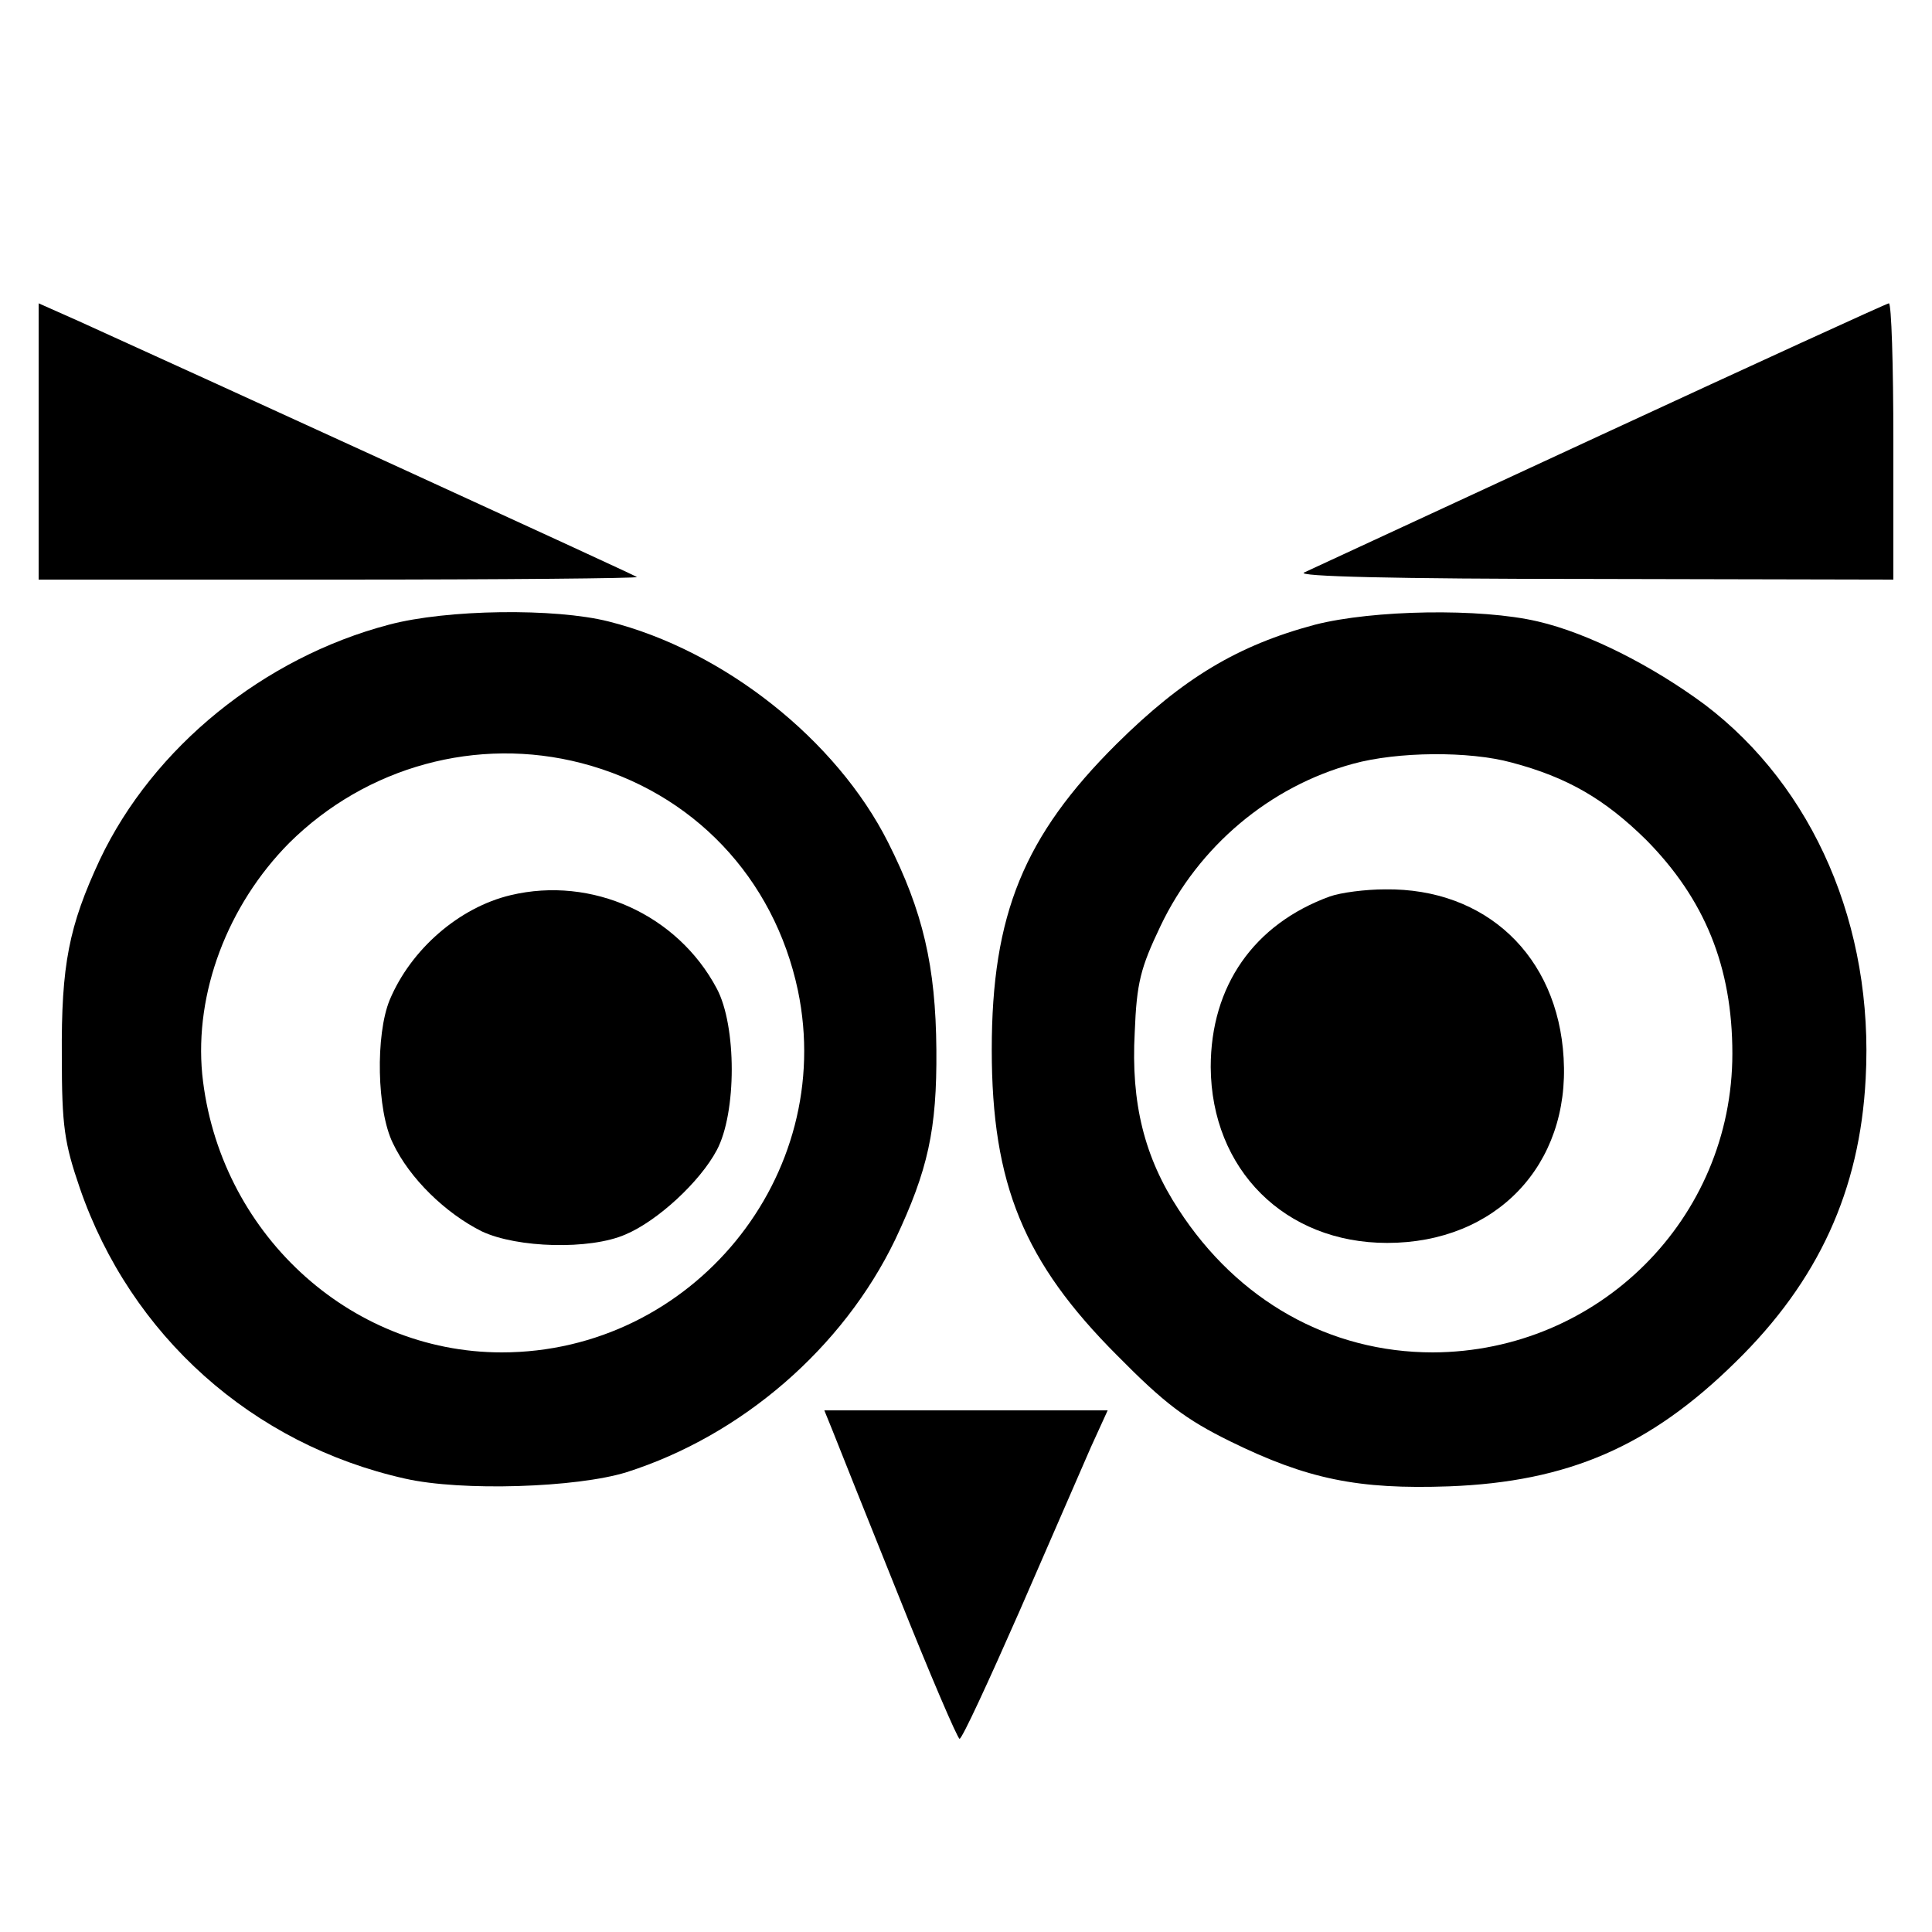
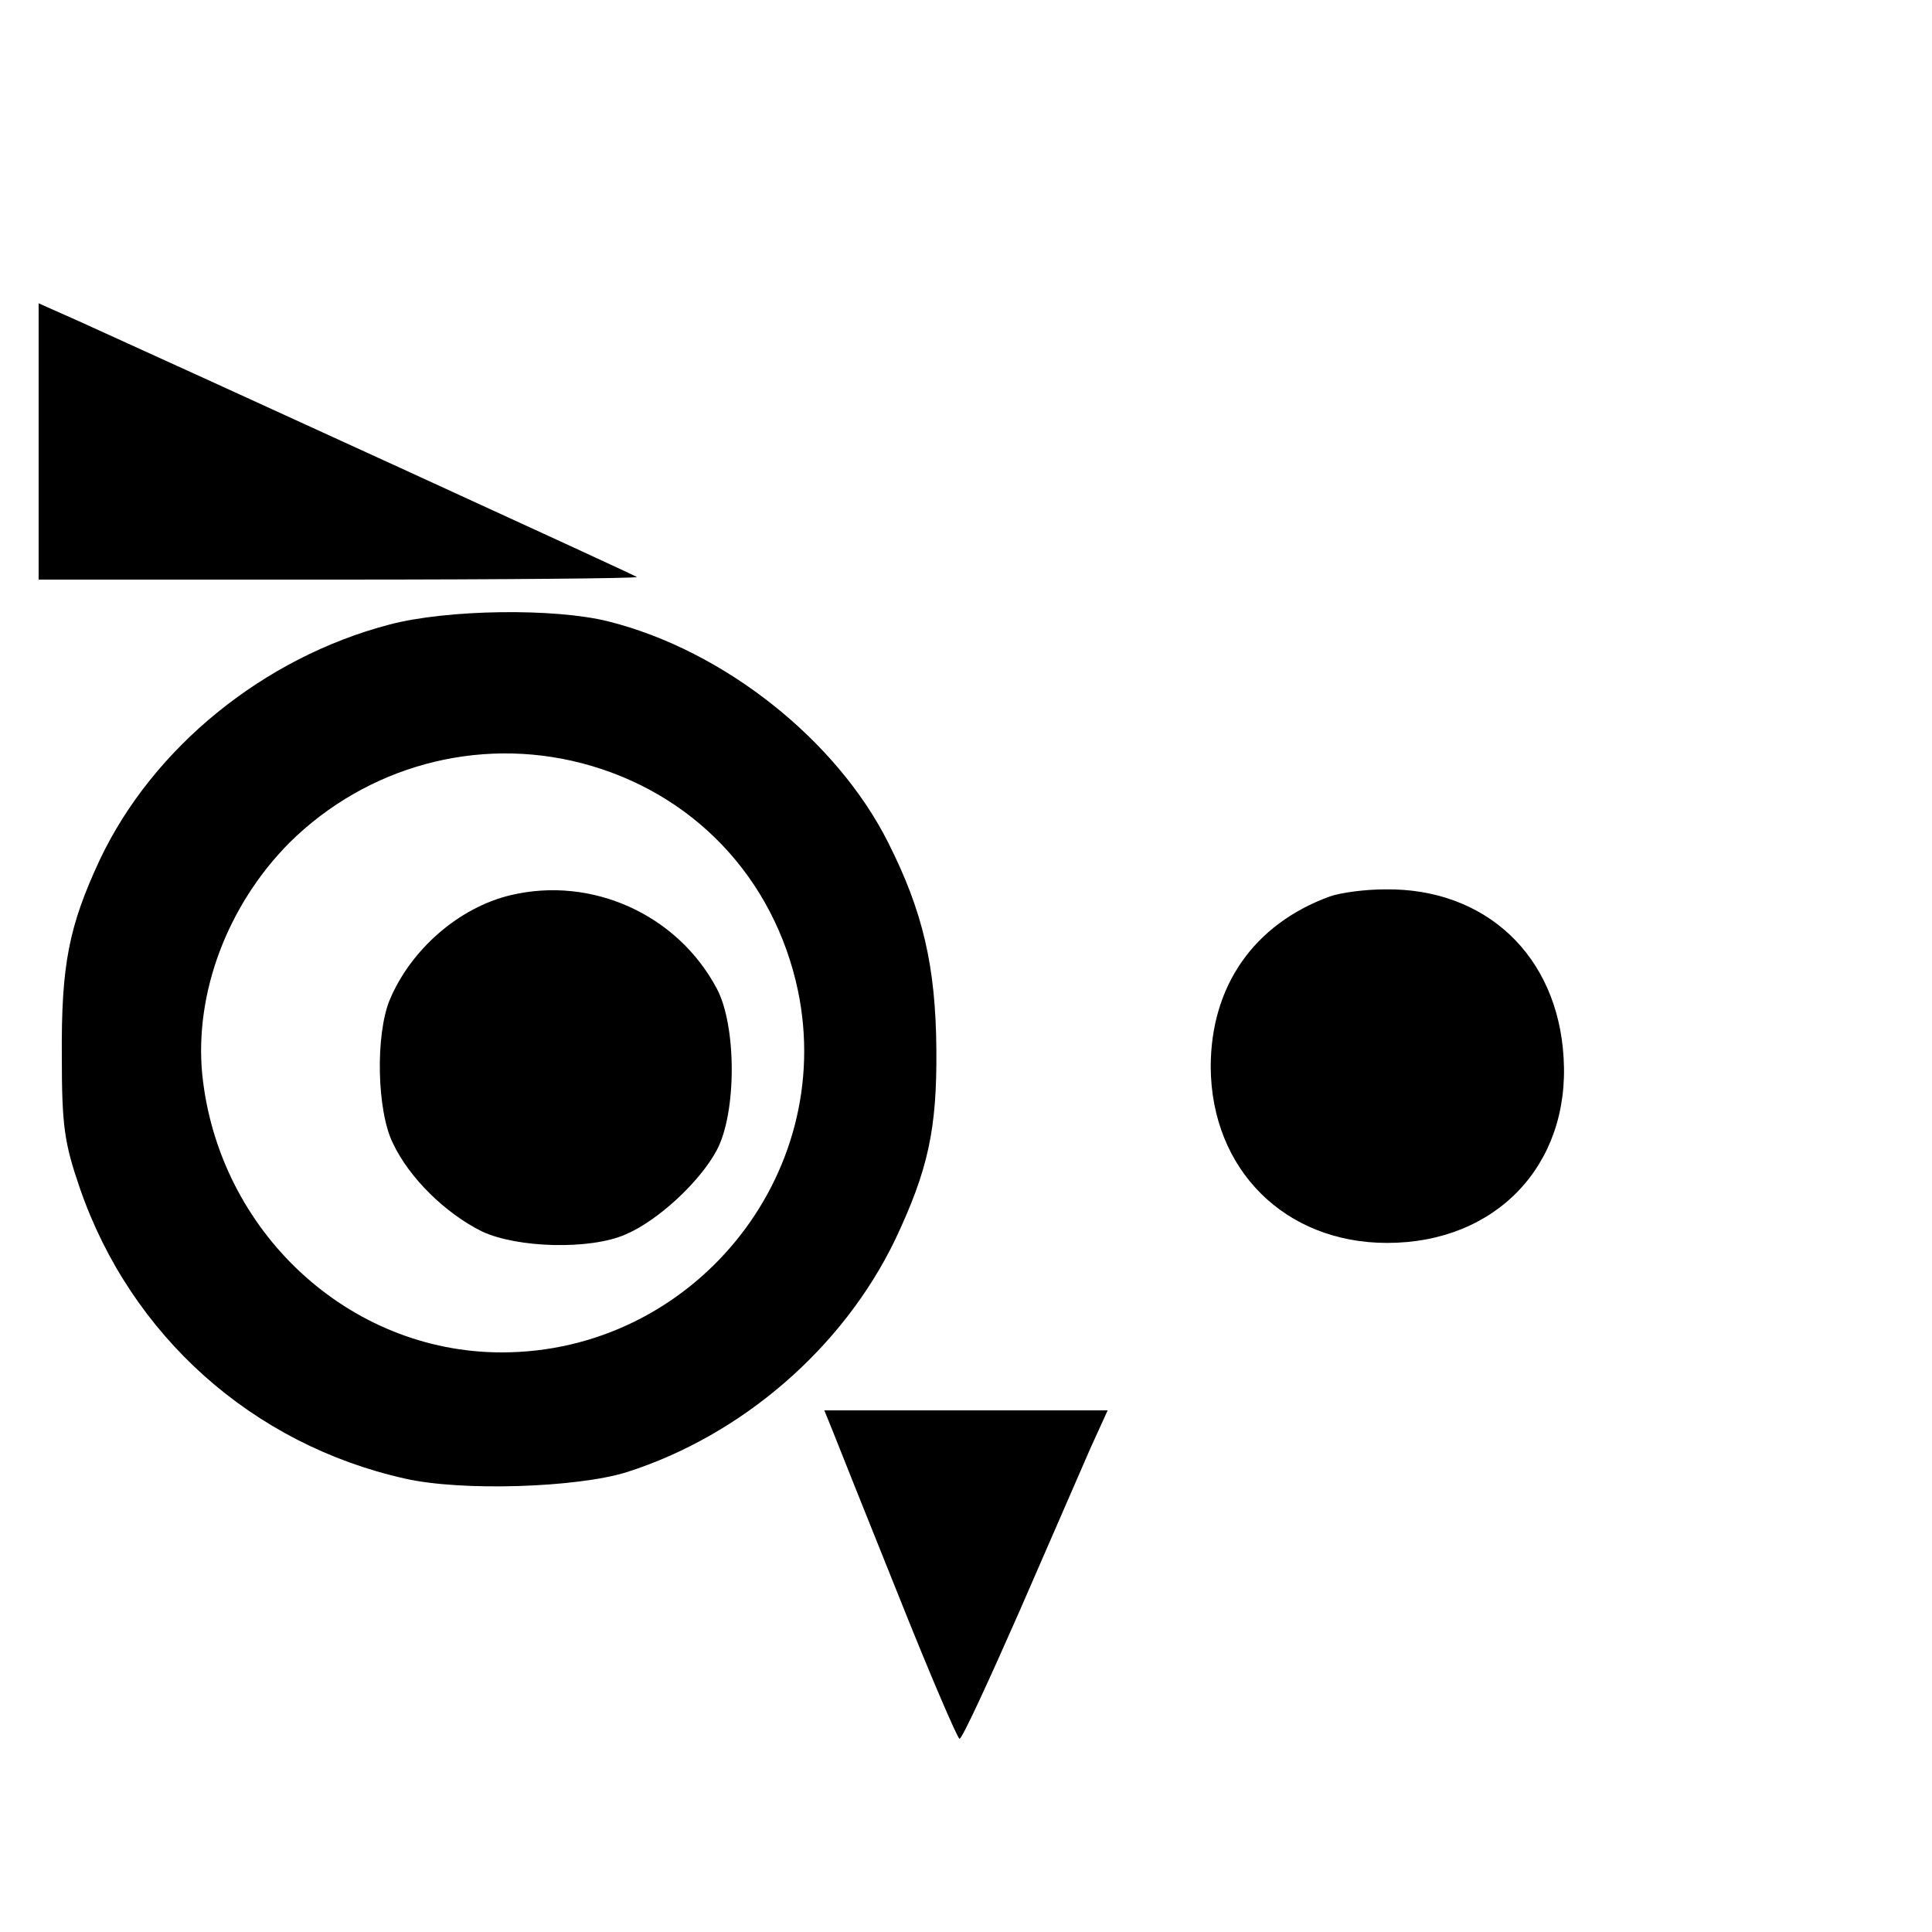
<svg xmlns="http://www.w3.org/2000/svg" version="1.0" width="300pt" height="300pt" viewBox="0 0 300 300" preserveAspectRatio="xMidYMid meet">
  <g transform="translate(0,300) scale(0.1,-0.1)" fill="#000000" stroke="none">
    <path d="M60 2315 l0 -215 467 0 c256 0 464 2 462 4 -3 3 -687 316 -866 397 l-63 28 0 -214z" />
-     <path d="M2485 2324 c-242 -112 -449 -208 -460 -213 -13 -6 136 -10 448 -10 l467 -1 0 215 c0 118 -3 215 -7 214 -5 -1 -206 -93 -448 -205z" />
    <path d="M604 2030 c-194 -51 -366 -190 -449 -365 -48 -103 -60 -163 -59 -305 0 -109 4 -135 28 -205 79 -229 268 -398 505 -451 88 -20 267 -14 344 10 179 57 336 193 417 361 51 108 65 171 64 295 -1 130 -21 215 -75 322 -80 159 -255 298 -434 343 -83 21 -251 19 -341 -5z m299 -215 c173 -45 299 -178 336 -353 60 -288 -164 -562 -460 -562 -238 0 -440 188 -465 432 -12 126 39 262 135 359 120 119 292 166 454 124z" />
    <path d="M793 1610 c-80 -19 -155 -84 -188 -163 -22 -54 -20 -171 5 -222 26 -55 82 -109 138 -137 55 -26 168 -29 223 -5 50 21 116 82 142 131 31 58 31 193 0 251 -61 115 -194 175 -320 145z" />
-     <path d="M2042 2030 c-120 -32 -205 -83 -308 -185 -144 -143 -194 -265 -194 -475 0 -209 50 -330 195 -475 73 -74 106 -99 175 -133 120 -59 199 -75 340 -70 185 7 312 62 445 193 129 126 193 267 202 440 13 237 -81 453 -250 581 -81 60 -181 111 -259 129 -89 21 -256 18 -346 -5z m305 -214 c87 -23 145 -57 209 -120 91 -92 134 -197 134 -332 0 -256 -207 -463 -465 -464 -160 0 -303 80 -395 222 -53 81 -74 165 -68 275 3 77 9 100 40 165 59 124 170 217 299 252 69 19 180 20 246 2z" />
    <path d="M2065 1608 c-118 -43 -185 -139 -185 -265 1 -159 115 -273 274 -273 169 0 284 121 274 287 -9 159 -121 264 -277 262 -31 0 -69 -5 -86 -11z" />
    <path d="M1293 778 c7 -18 53 -133 102 -255 49 -123 92 -223 95 -223 4 0 45 89 93 198 47 108 97 223 111 255 l26 57 -220 0 -220 0 13 -32z" />
  </g>
</svg>